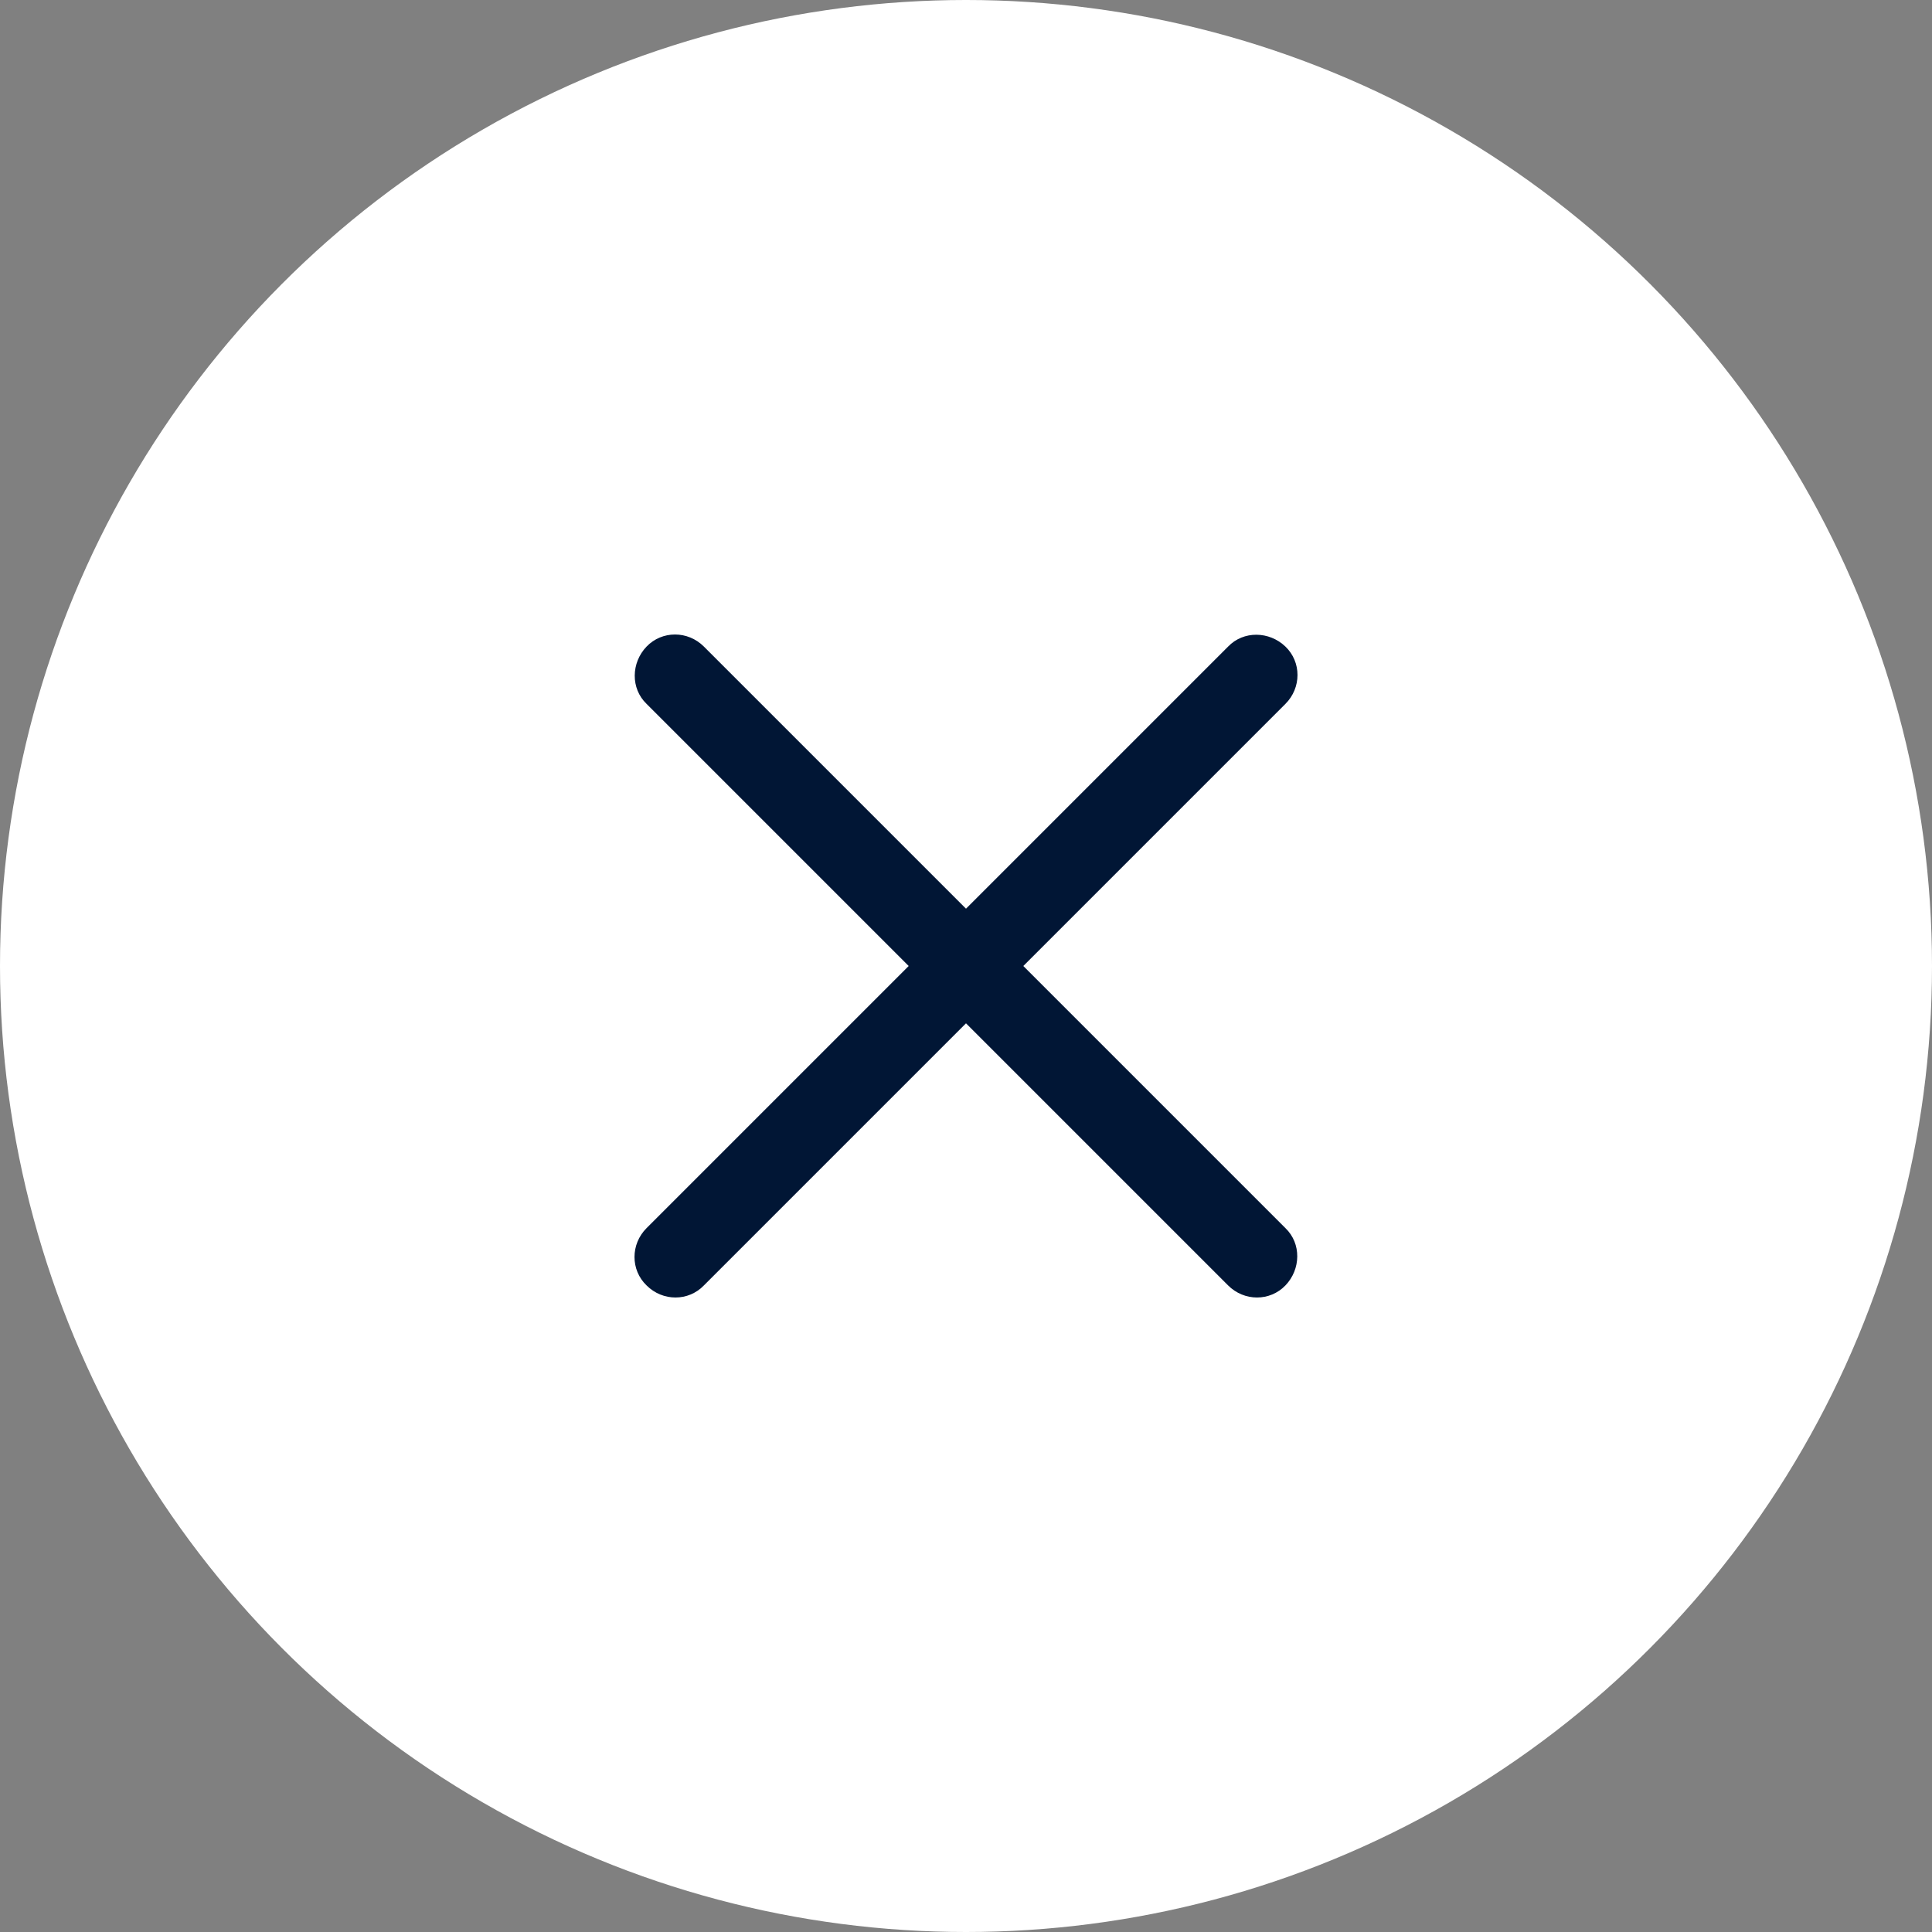
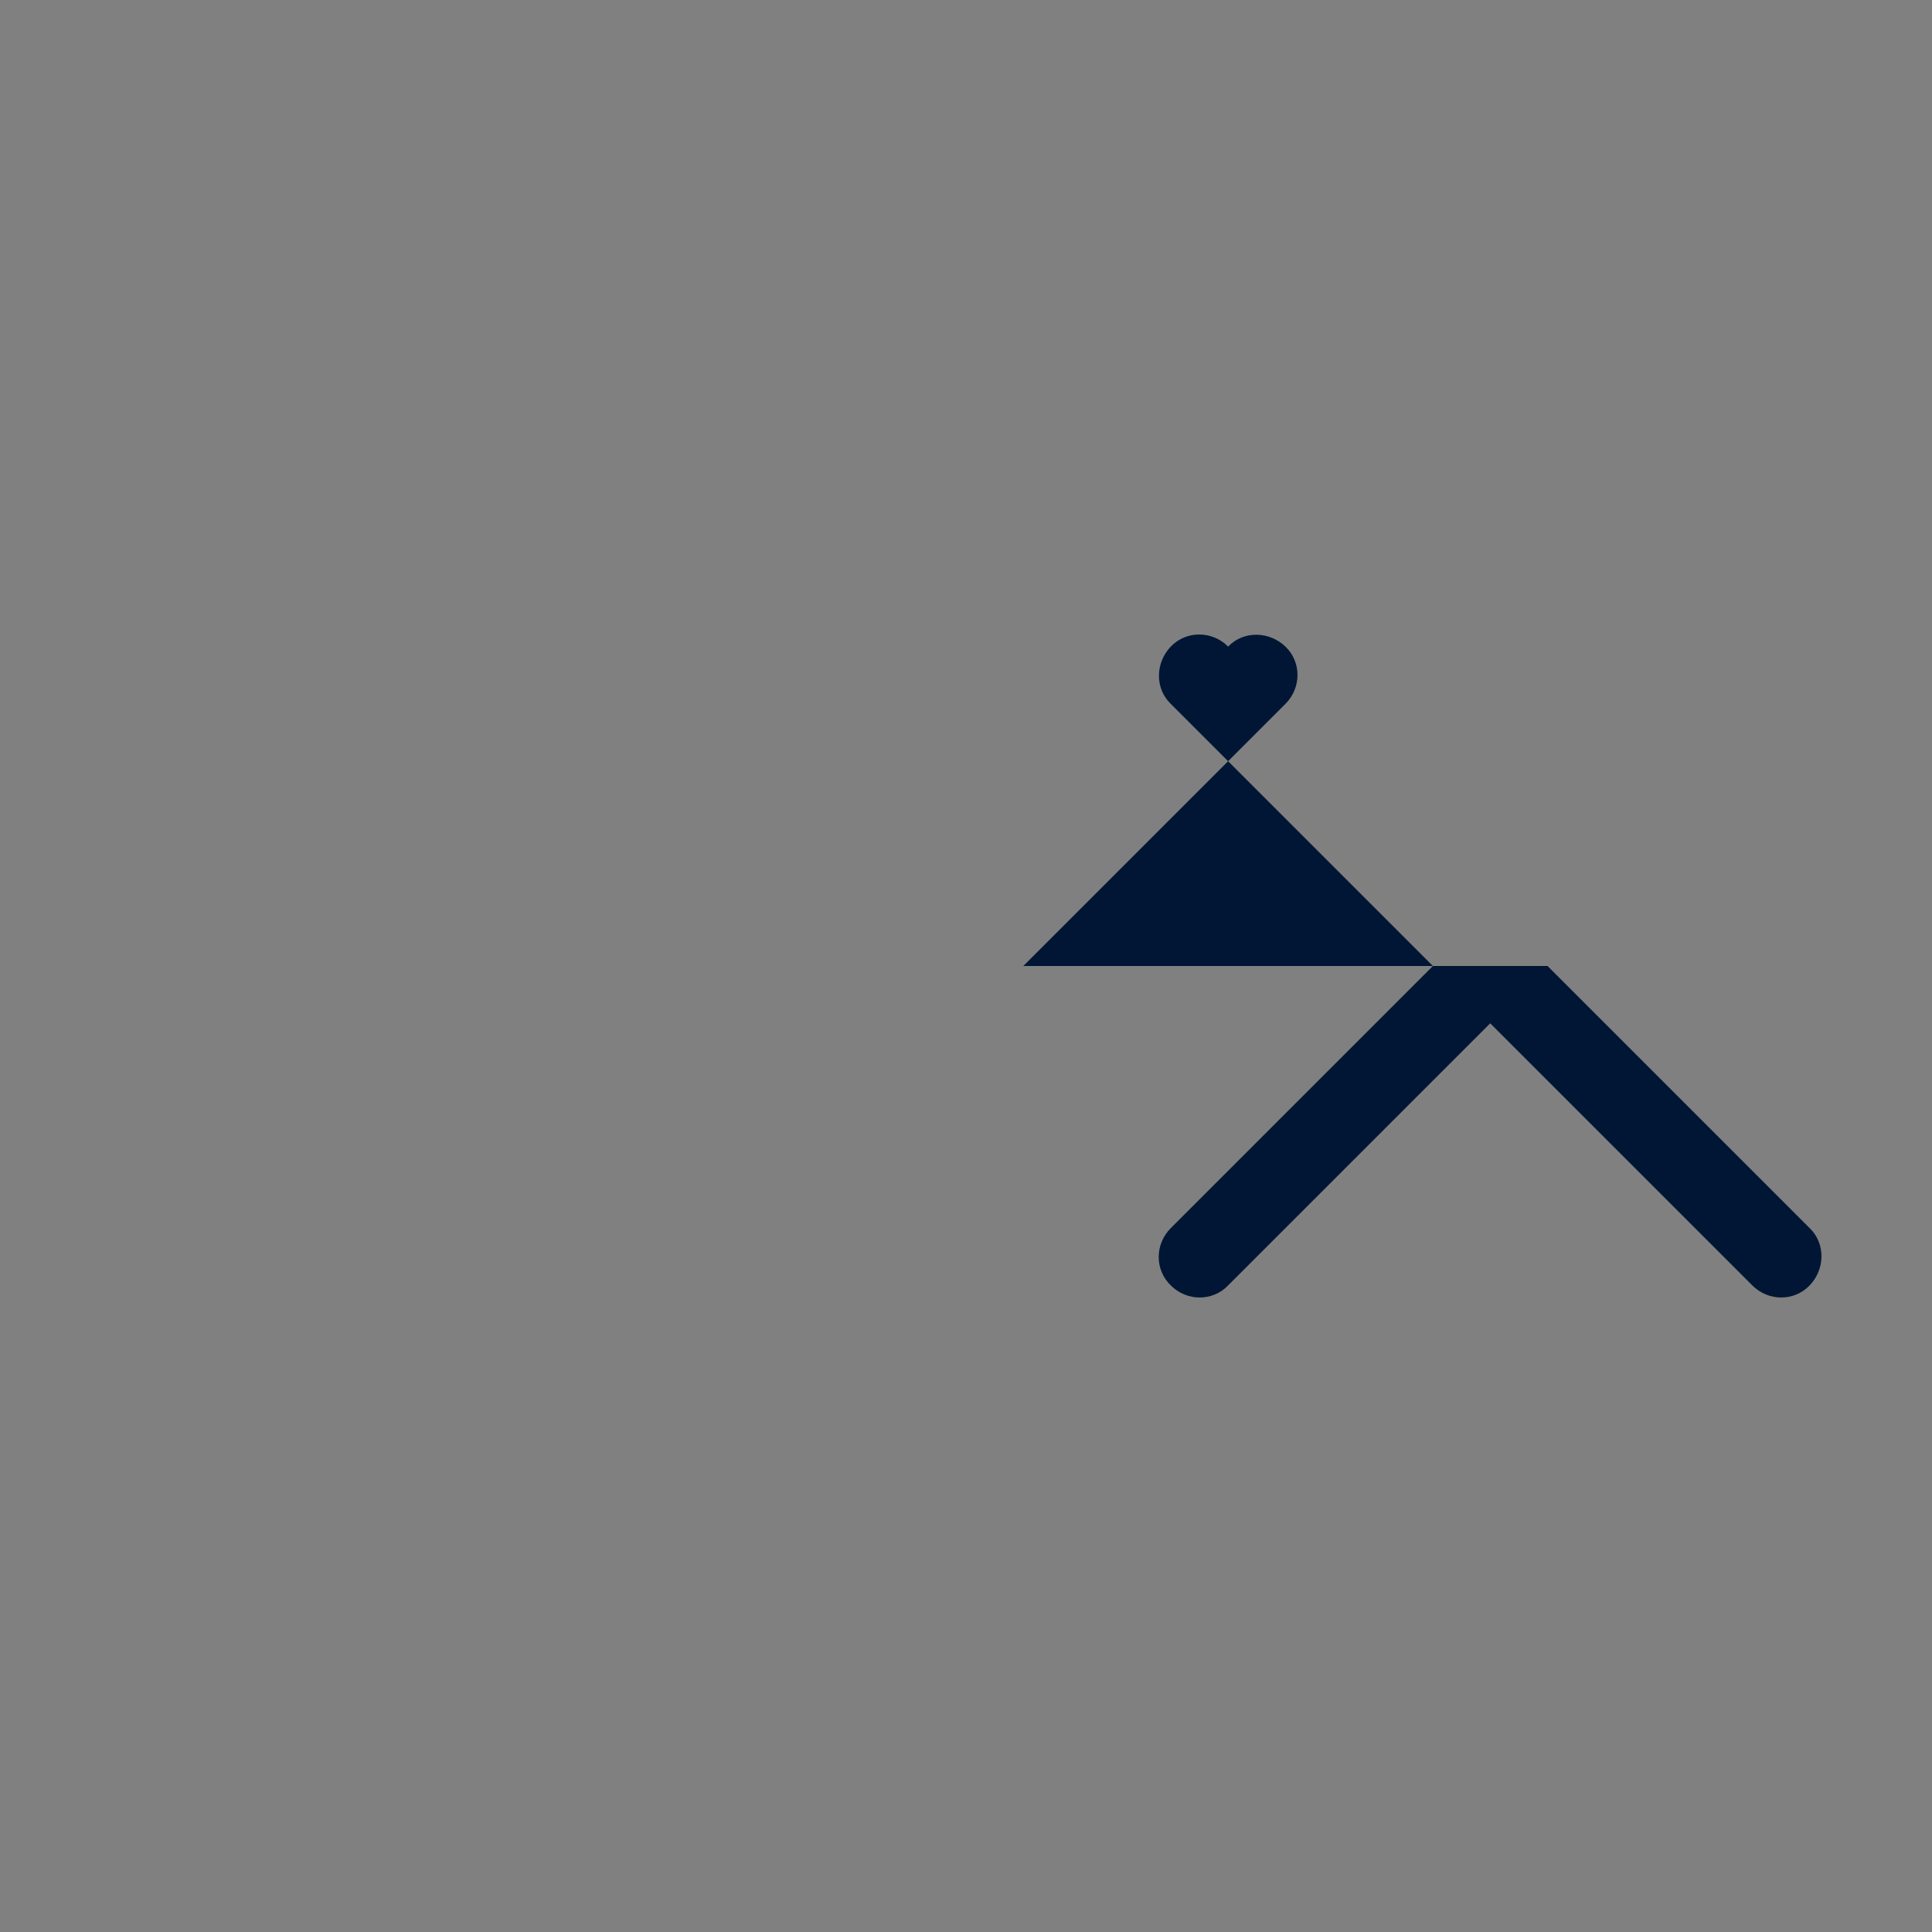
<svg xmlns="http://www.w3.org/2000/svg" id="Layer_1" data-name="Layer 1" viewBox="0 0 30 30">
  <rect x="0" y="0" width="30" height="30" fill="#808080" stroke="none" />
  <defs>
    <style>
      .cls-1 {
        fill: #011635;
      }

      .cls-2 {
        fill: #fff;
      }
    </style>
  </defs>
-   <circle class="cls-2" cx="15" cy="15" r="15" />
-   <path class="cls-1" d="M15.89,15l4.07-4.07c.25-.25,.25-.65,0-.89s-.65-.25-.89,0l-4.07,4.07-4.07-4.07c-.25-.25-.65-.25-.89,0s-.25,.65,0,.89l4.07,4.07-4.07,4.07c-.25,.25-.25,.65,0,.89,.25,.25,.65,.25,.89,0l4.07-4.07,4.07,4.07c.25,.25,.65,.25,.89,0s.25-.65,0-.89l-4.07-4.07Z" />
+   <path class="cls-1" d="M15.89,15l4.07-4.07c.25-.25,.25-.65,0-.89s-.65-.25-.89,0c-.25-.25-.65-.25-.89,0s-.25,.65,0,.89l4.07,4.07-4.07,4.07c-.25,.25-.25,.65,0,.89,.25,.25,.65,.25,.89,0l4.07-4.07,4.07,4.07c.25,.25,.65,.25,.89,0s.25-.65,0-.89l-4.07-4.07Z" />
</svg>